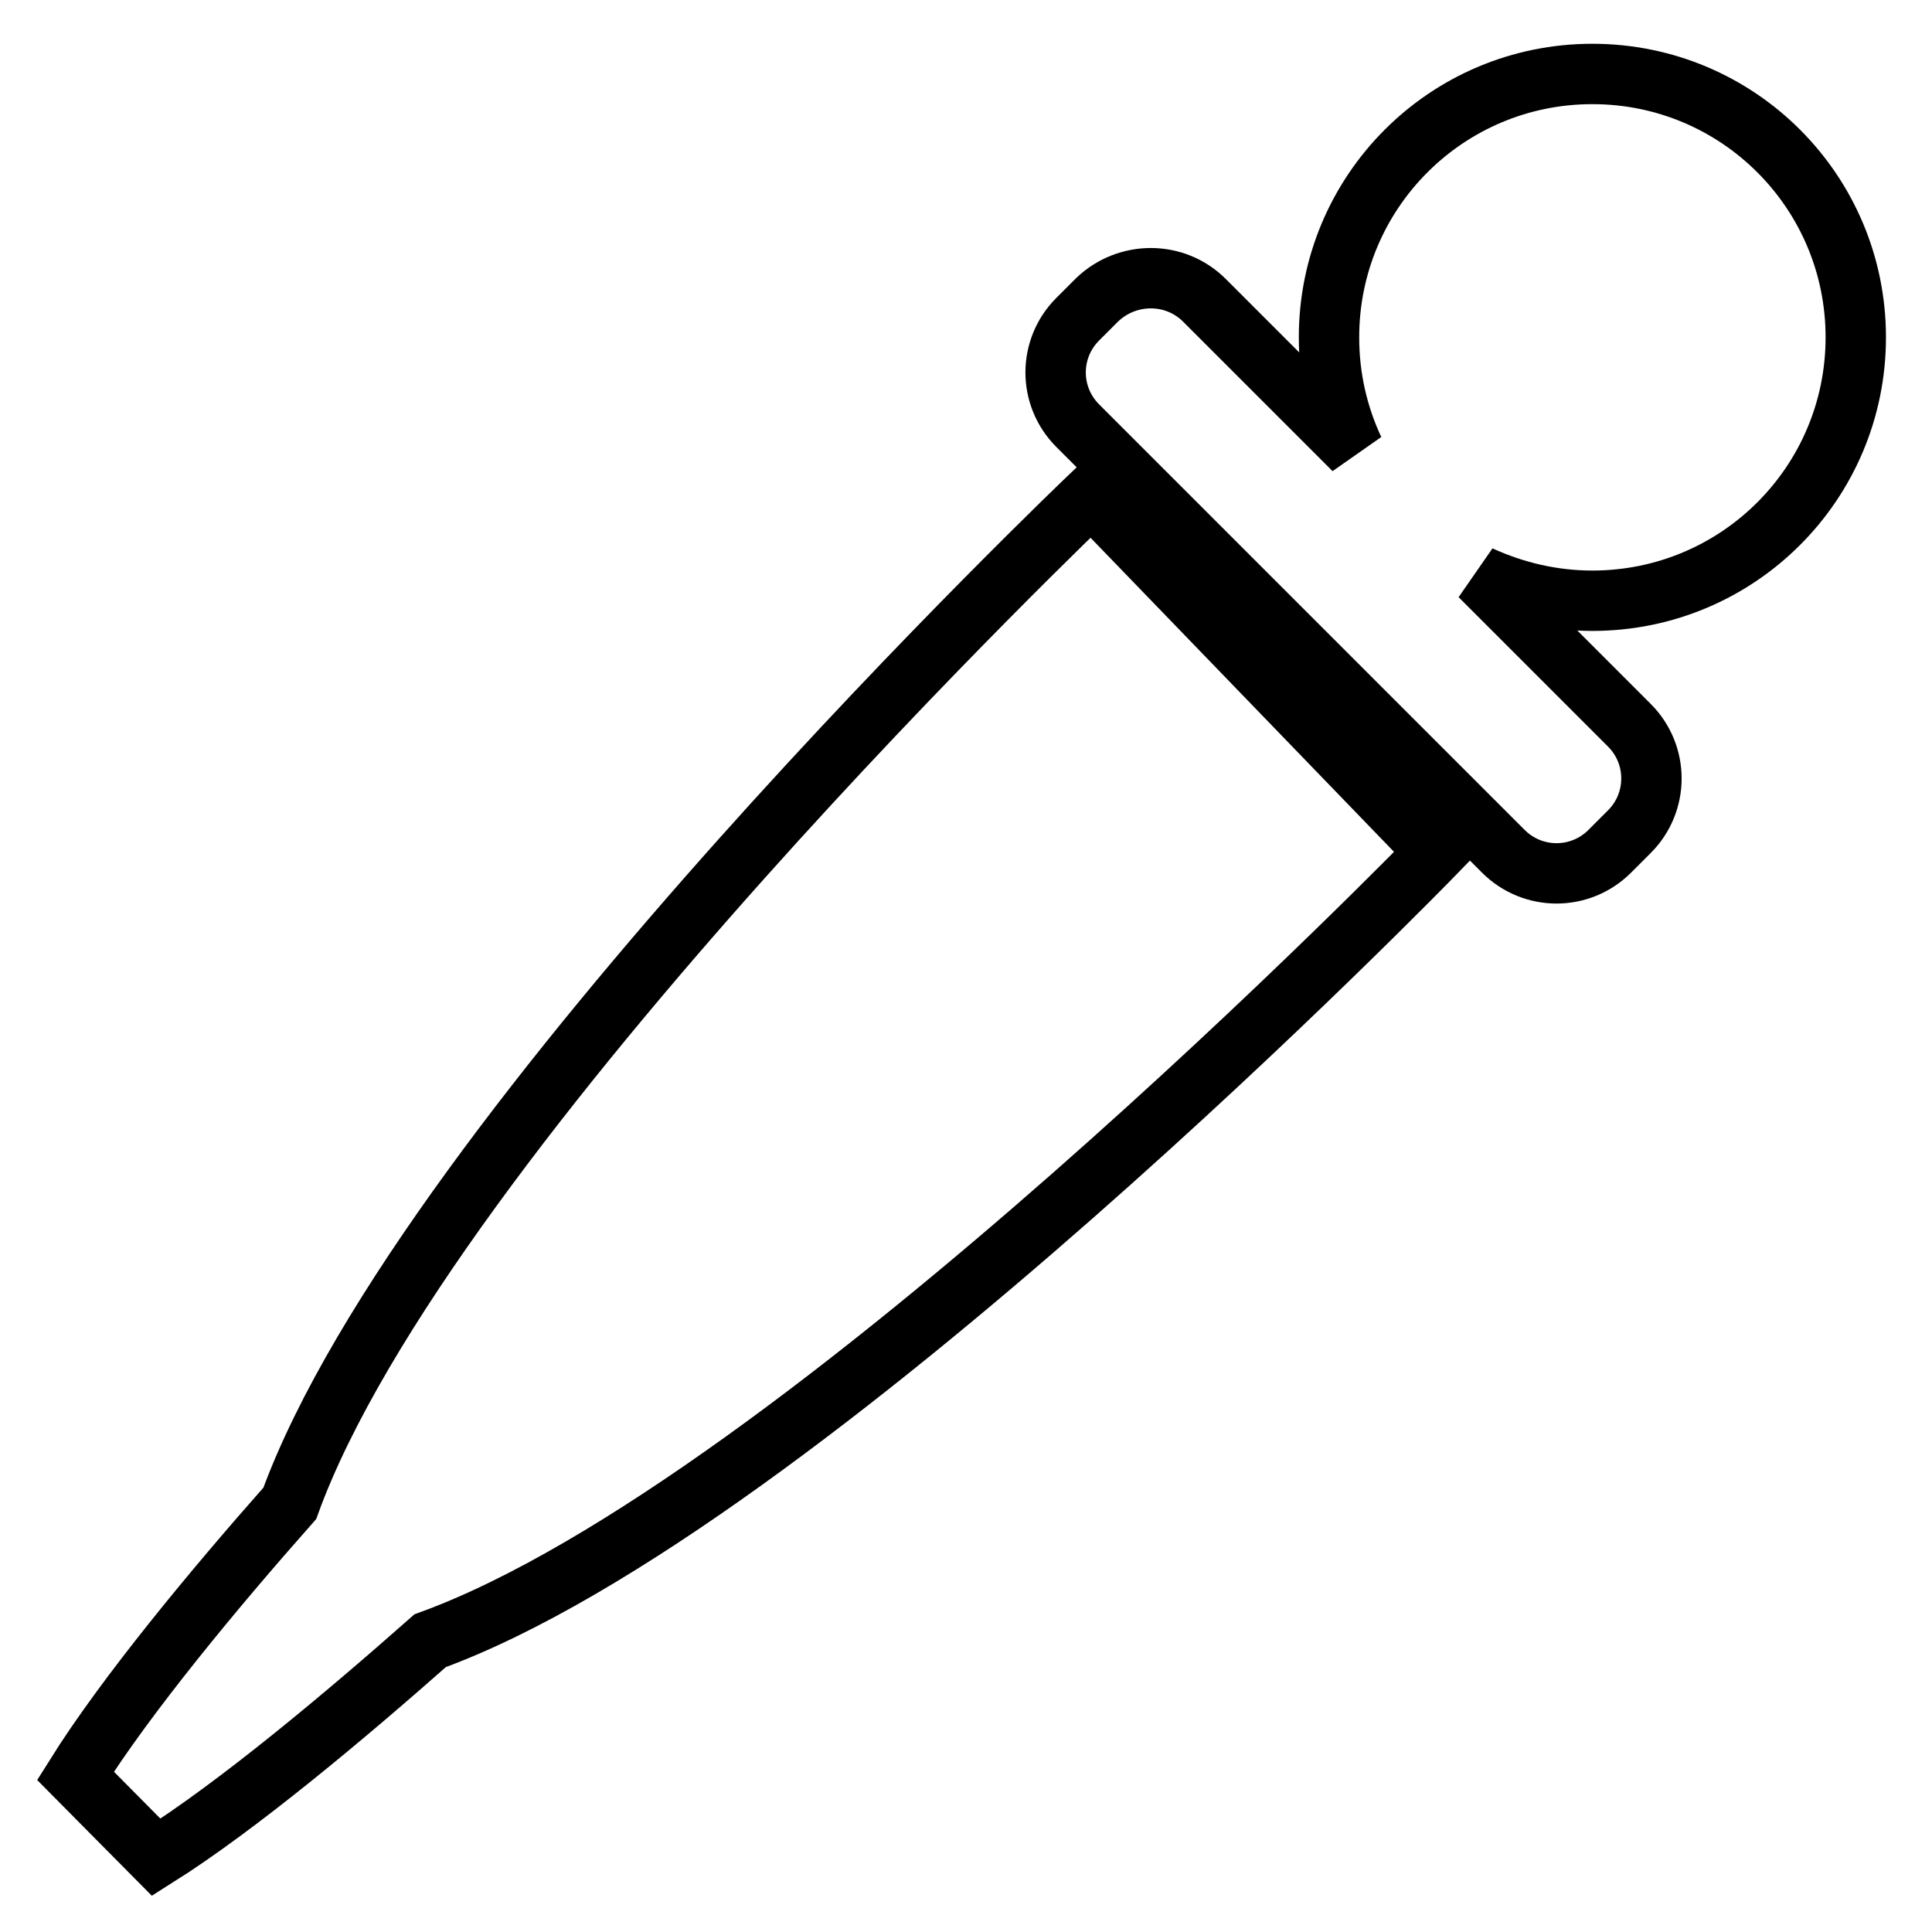
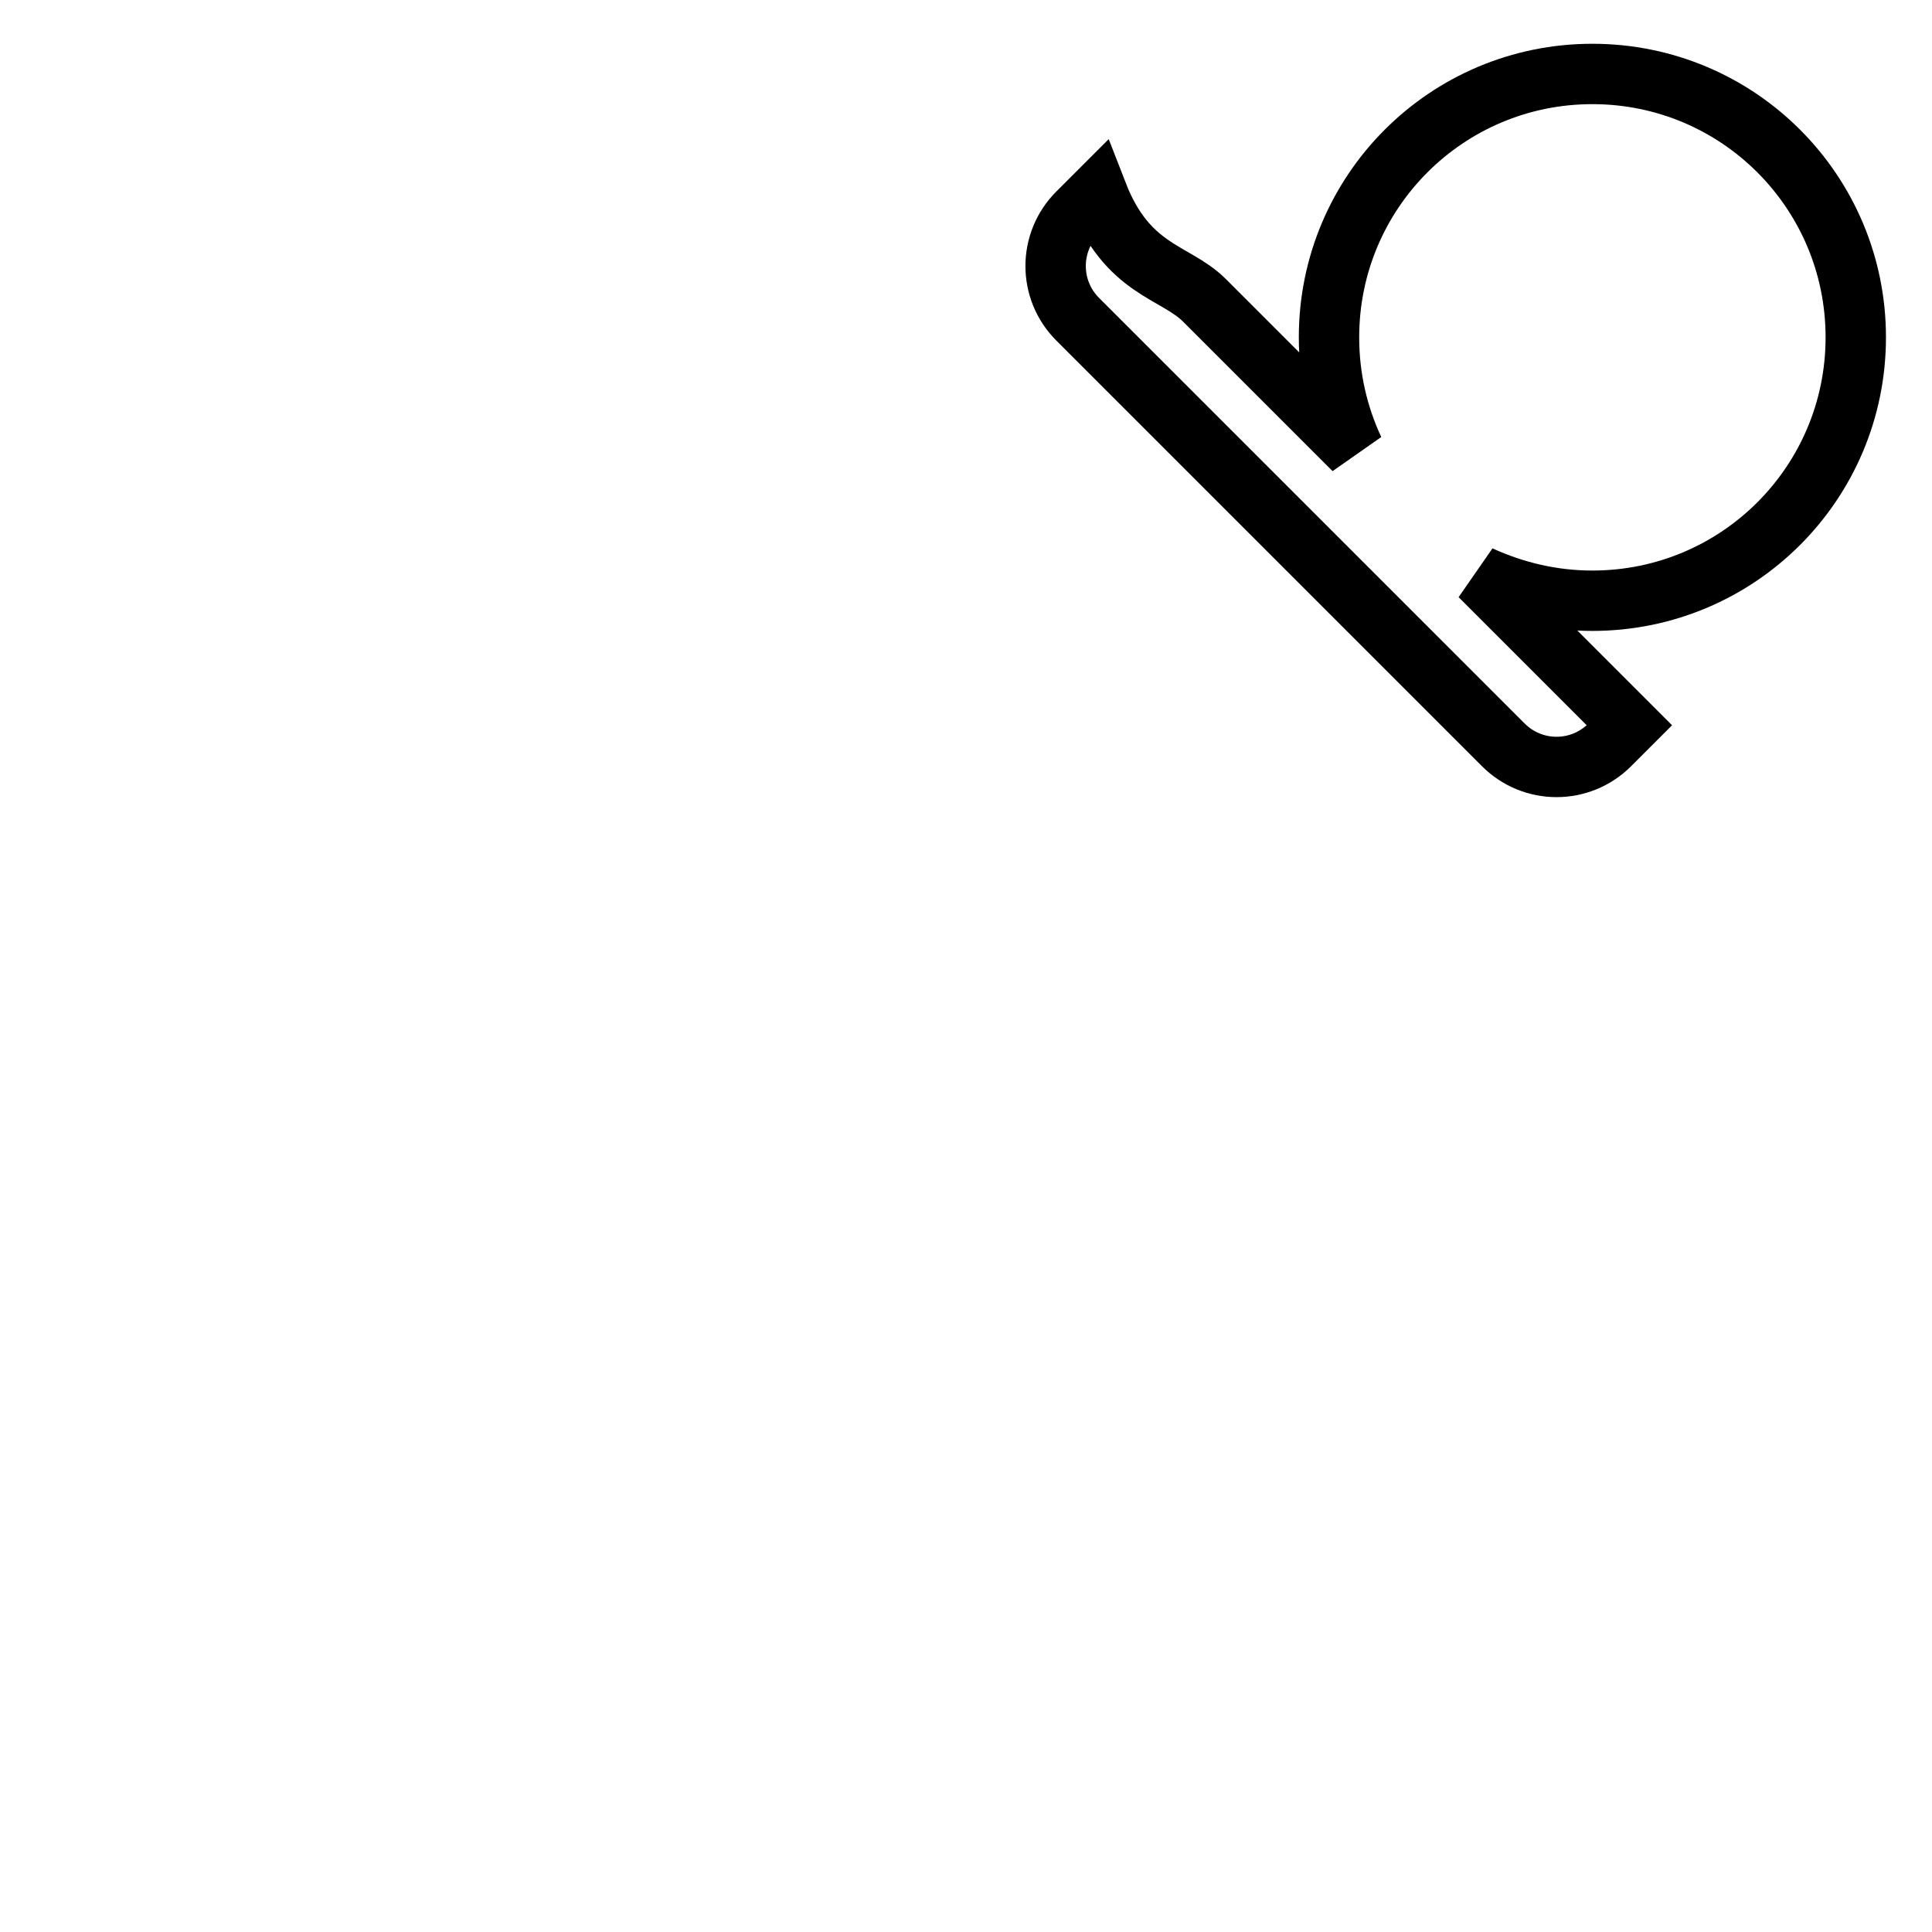
<svg xmlns="http://www.w3.org/2000/svg" version="1.1" x="0px" y="0px" viewBox="0 0 256 256" enable-background="new 0 0 256 256" xml:space="preserve">
  <g>
    <g>
-       <path stroke-width="8" fill-opacity="0" stroke="#000000" d="M159.6,39.8l19.8,19.8c-2.1-4.5-3.3-9.5-3.3-14.9c0-19.3,15.6-34.9,34.9-34.9c19.3,0,34.9,15.6,34.9,34.9c0,19.3-15.6,34.9-34.9,34.9c-5.3,0-10.3-1.2-14.9-3.3l19.8,19.8c3.9,3.9,3.9,10.2,0,14.1l-2.6,2.6c-3.9,3.9-10.2,3.9-14.1,0l-56.4-56.4c-3.9-3.9-3.9-10.2,0-14.1l2.6-2.6C149.4,35.9,155.7,35.9,159.6,39.8z" />
-       <path stroke-width="8" fill-opacity="0" stroke="#000000" d="M144.6,65.6l45.7,47.3c0,0-84,86.6-133.3,104.5c-11.2,9.9-25.5,21.9-36.3,28.7L10,235.3c6.7-10.7,18.4-24.8,28.4-36.1C56.4,149.6,144.6,65.6,144.6,65.6z" />
+       <path stroke-width="8" fill-opacity="0" stroke="#000000" d="M159.6,39.8l19.8,19.8c-2.1-4.5-3.3-9.5-3.3-14.9c0-19.3,15.6-34.9,34.9-34.9c19.3,0,34.9,15.6,34.9,34.9c0,19.3-15.6,34.9-34.9,34.9c-5.3,0-10.3-1.2-14.9-3.3l19.8,19.8l-2.6,2.6c-3.9,3.9-10.2,3.9-14.1,0l-56.4-56.4c-3.9-3.9-3.9-10.2,0-14.1l2.6-2.6C149.4,35.9,155.7,35.9,159.6,39.8z" />
    </g>
  </g>
</svg>